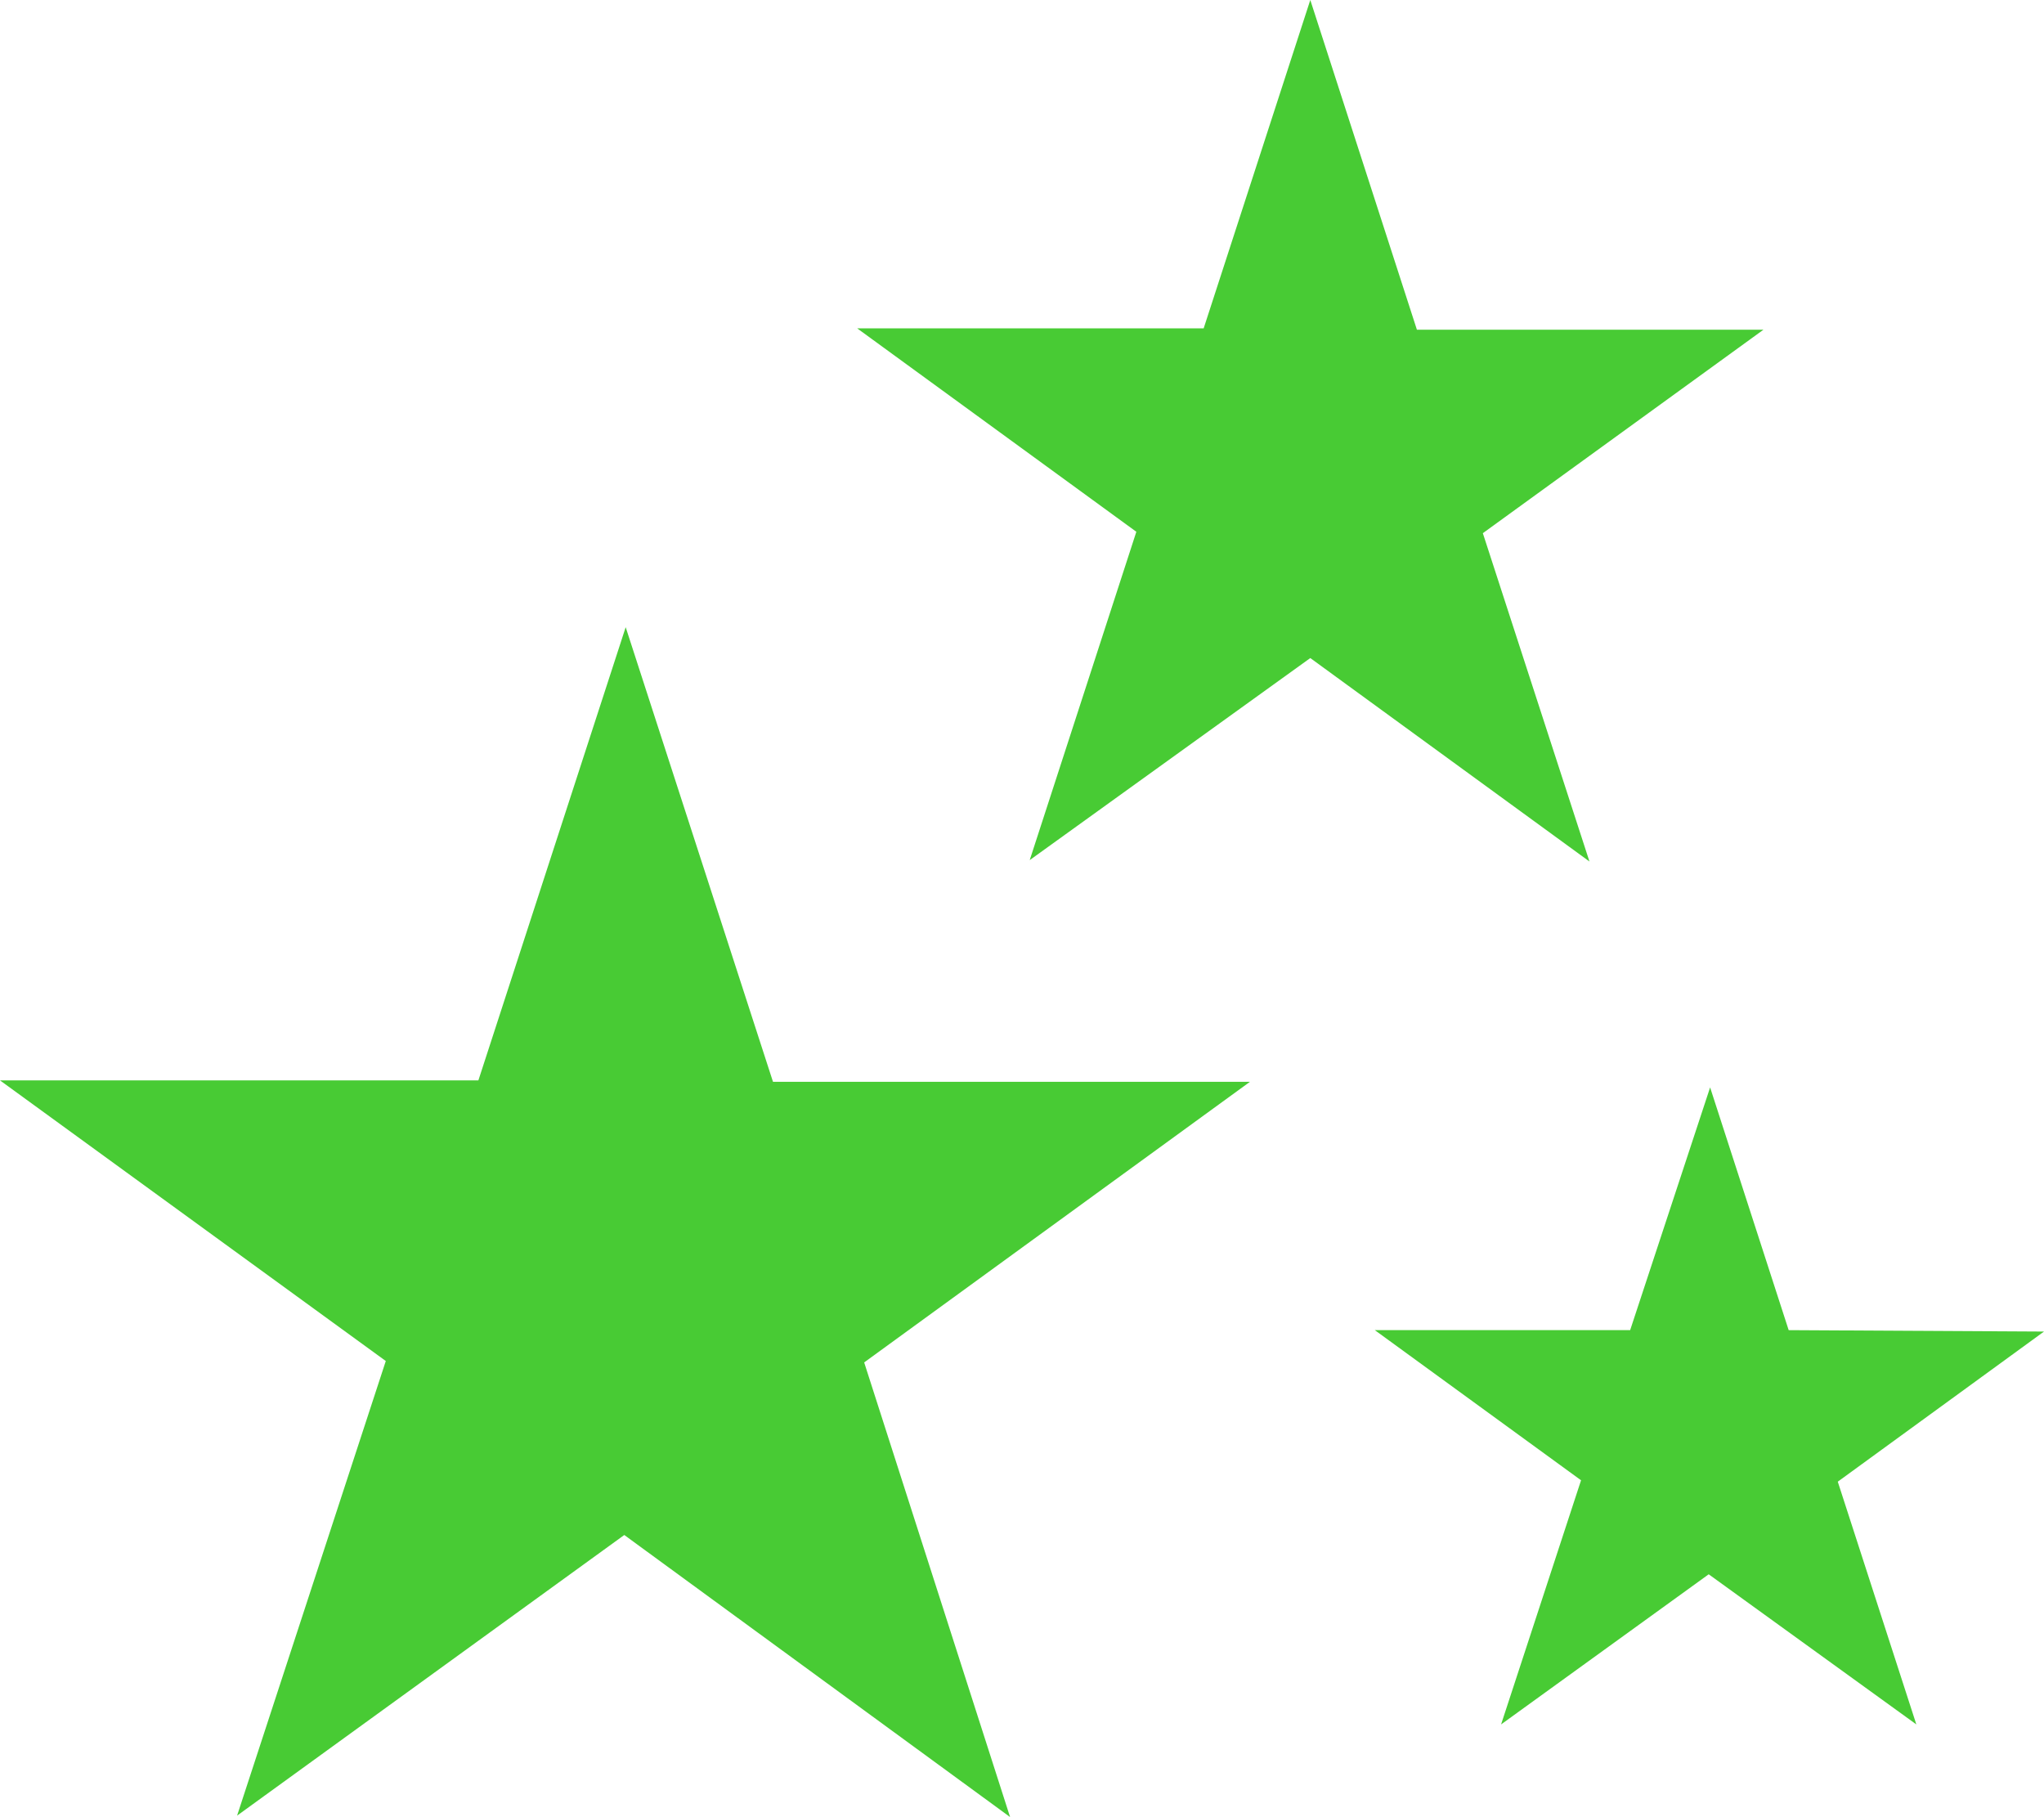
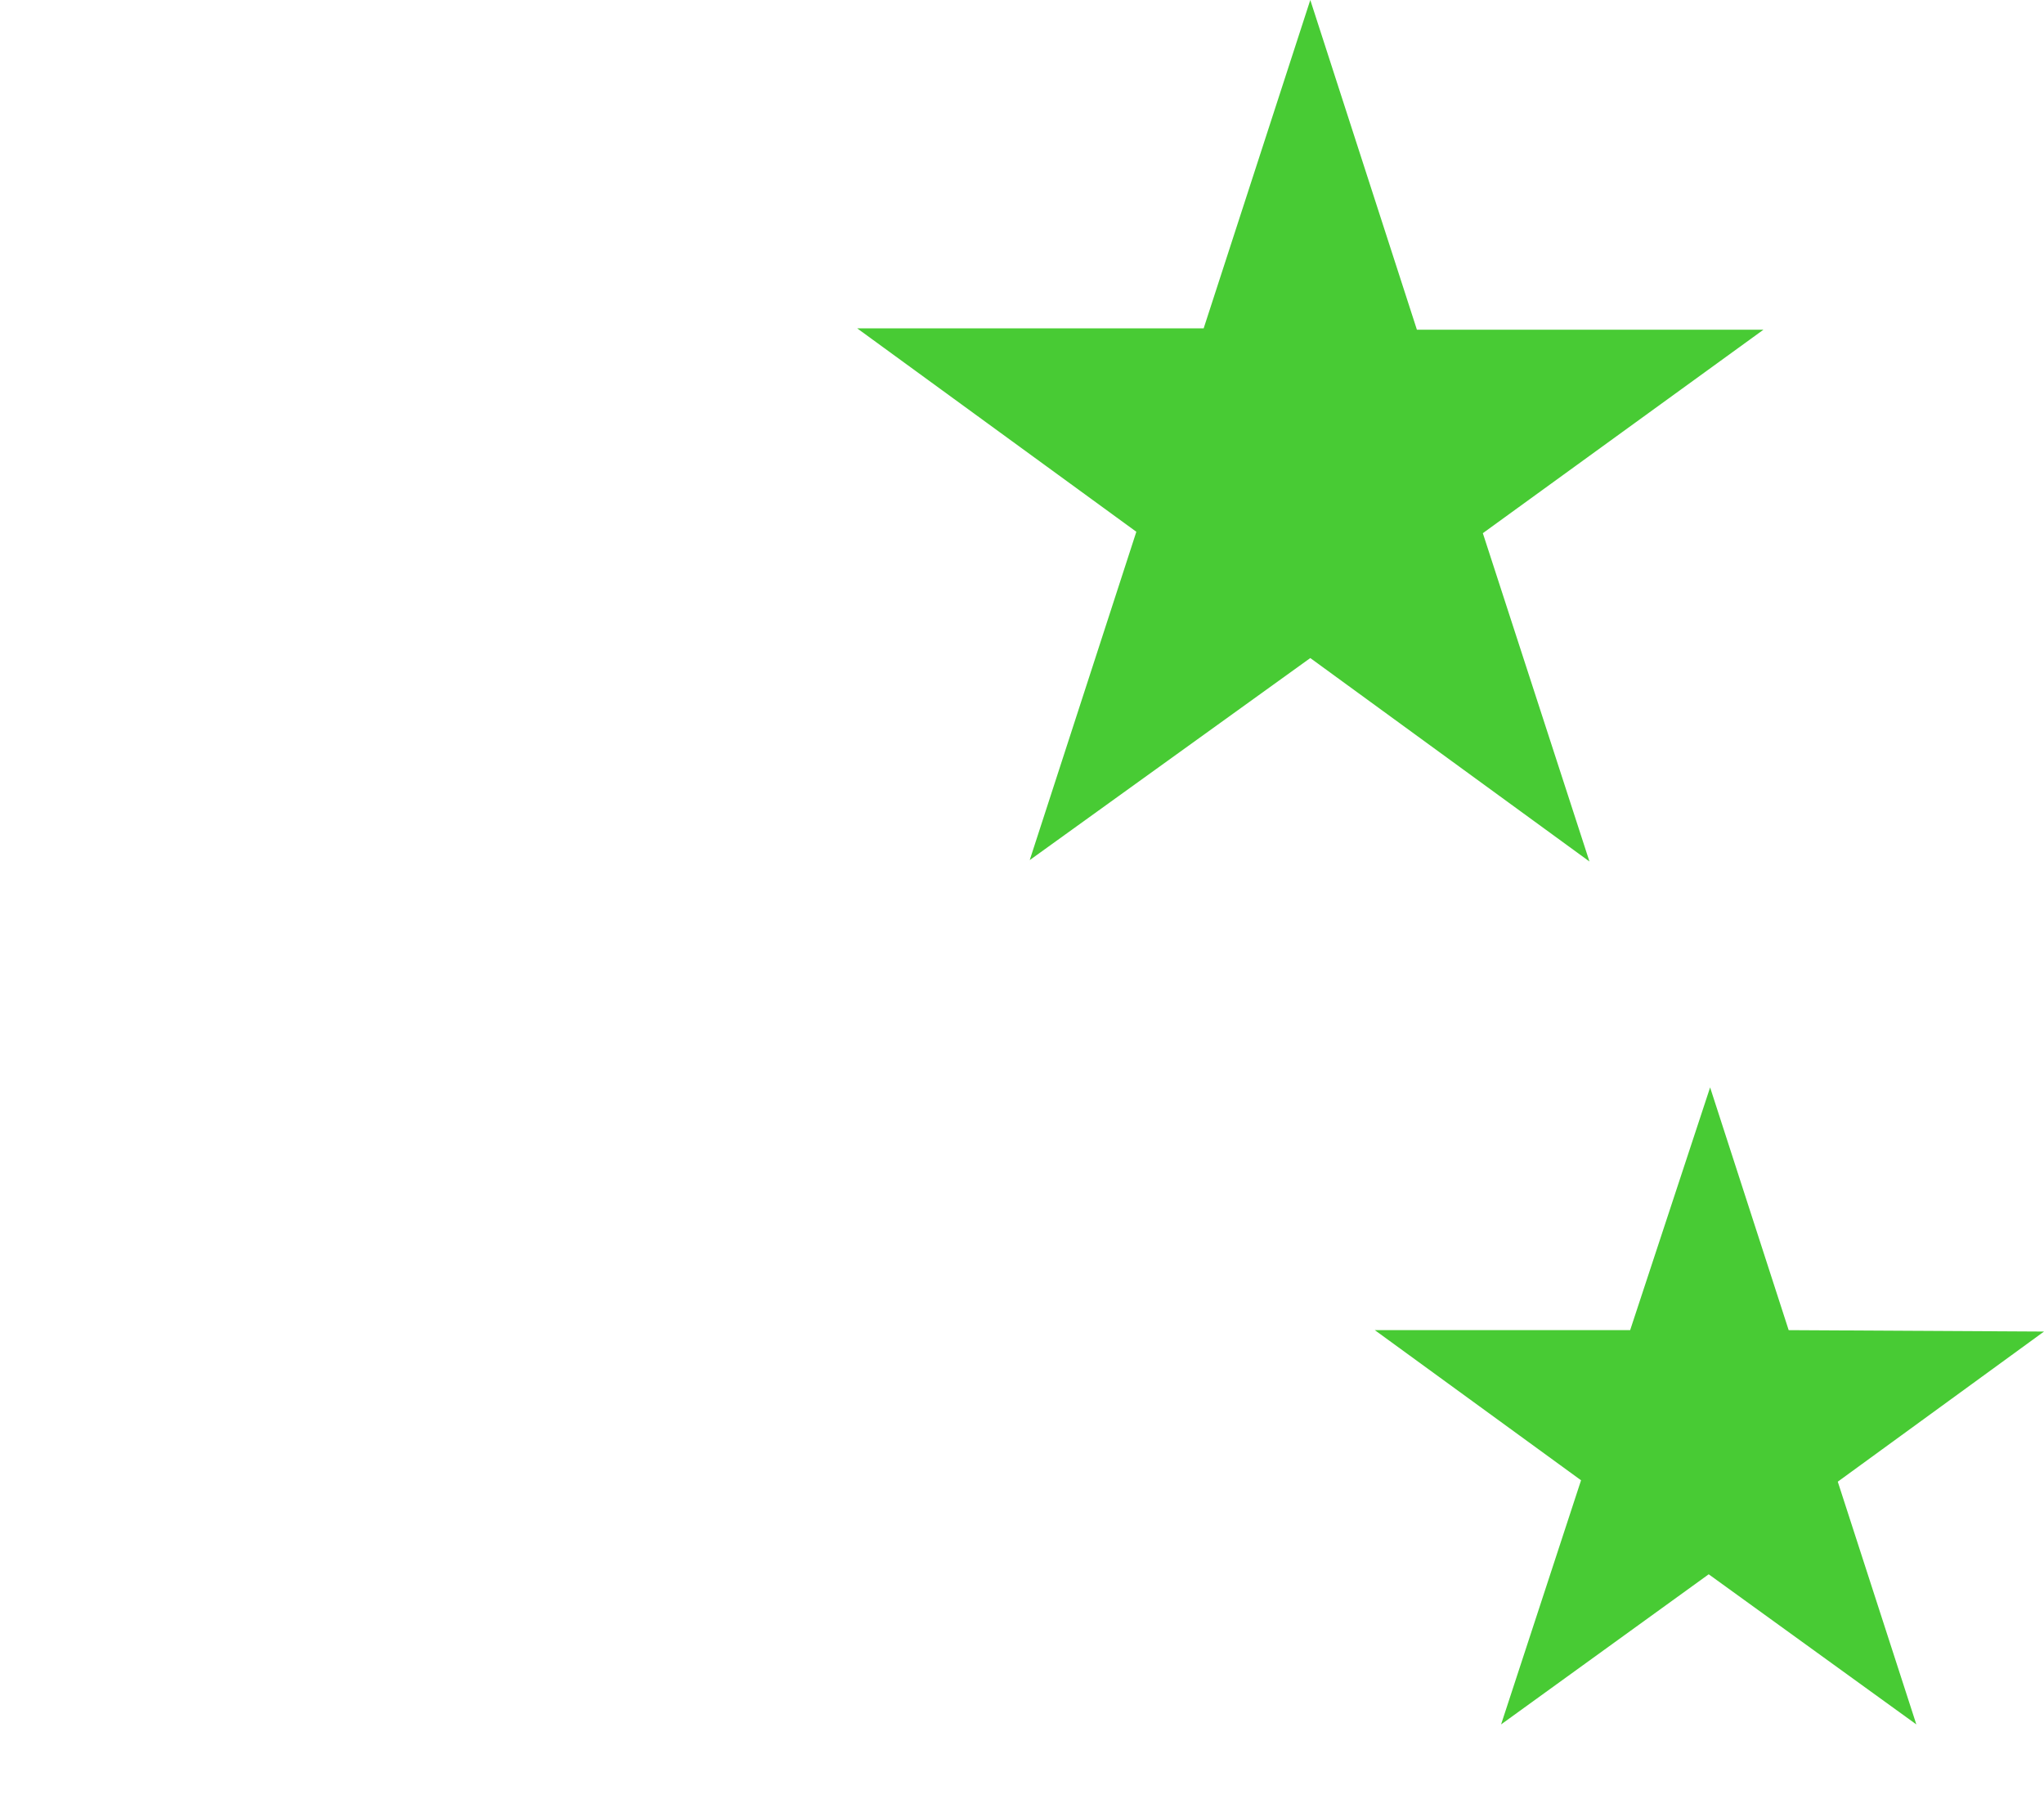
<svg xmlns="http://www.w3.org/2000/svg" id="Ebene_2" data-name="Ebene 2" viewBox="0 0 14.57 12.95">
  <defs>
    <style>
      .cls-1 {
        fill: #48cb34;
        stroke-width: 0px;
      }
    </style>
  </defs>
  <g id="Ebene_1-2" data-name="Ebene 1">
    <g>
      <polygon class="cls-1" points="9.34 0 10.1 2.35 12.57 2.35 10.57 3.8 11.33 6.14 9.34 4.69 7.34 6.13 8.1 3.79 6.11 2.34 8.58 2.34 9.34 0" />
      <polygon class="cls-1" points="12.19 7.75 12.75 9.48 14.57 9.49 13.1 10.56 13.66 12.29 12.18 11.22 10.7 12.29 11.27 10.55 9.8 9.48 11.62 9.48 12.19 7.75" />
-       <polygon class="cls-1" points="4.46 4.47 5.51 7.71 8.91 7.71 6.16 9.71 7.2 12.95 4.45 10.94 1.69 12.94 2.75 9.7 0 7.7 3.41 7.7 4.46 4.47" />
    </g>
  </g>
</svg>